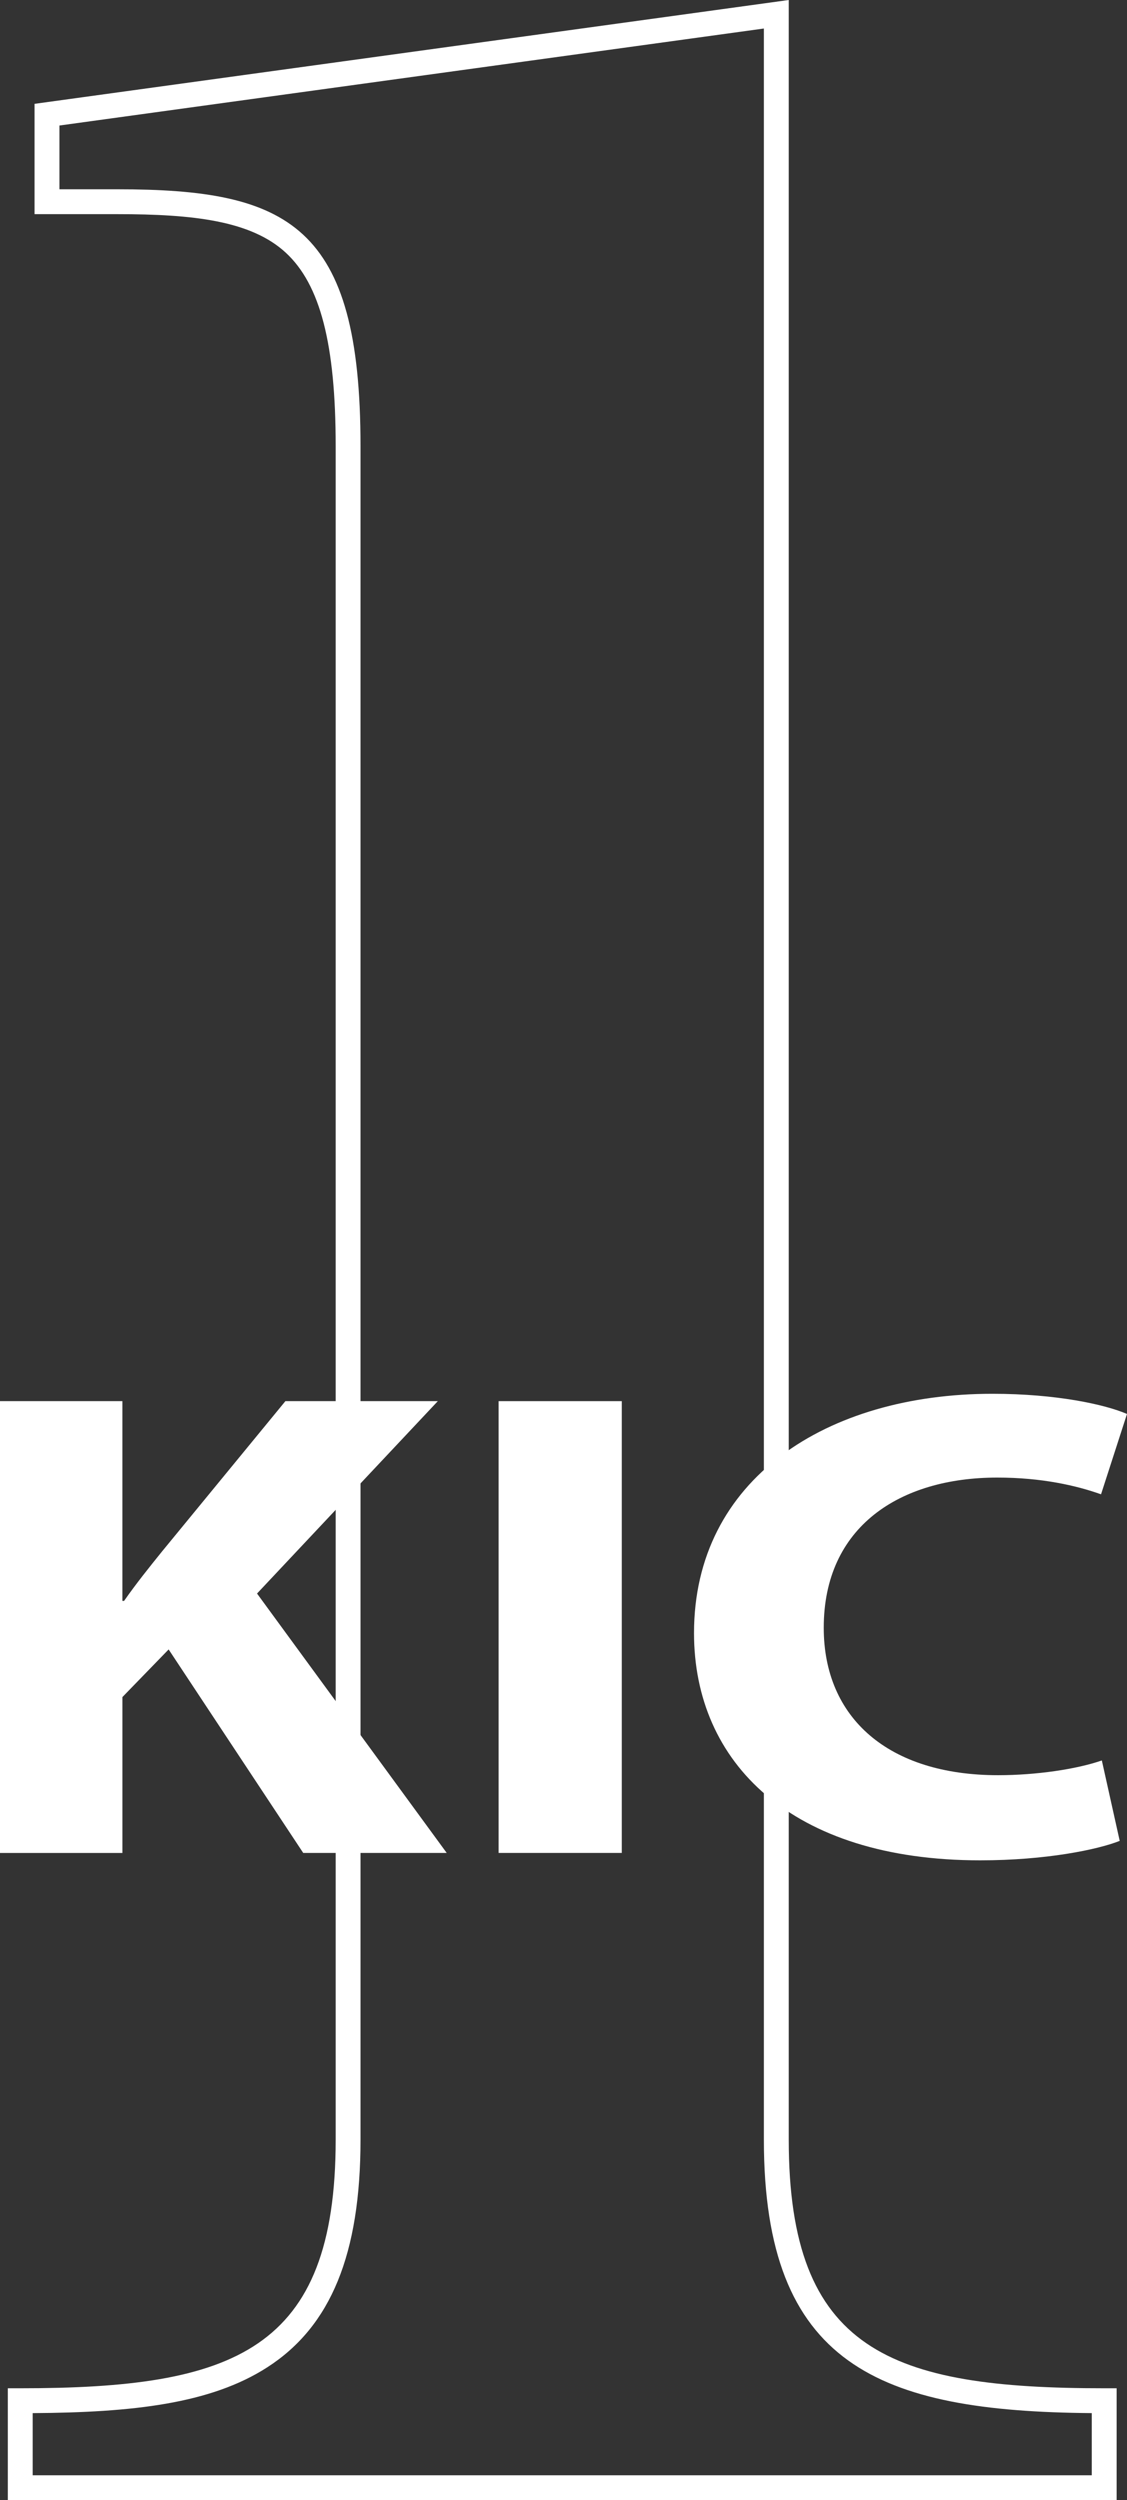
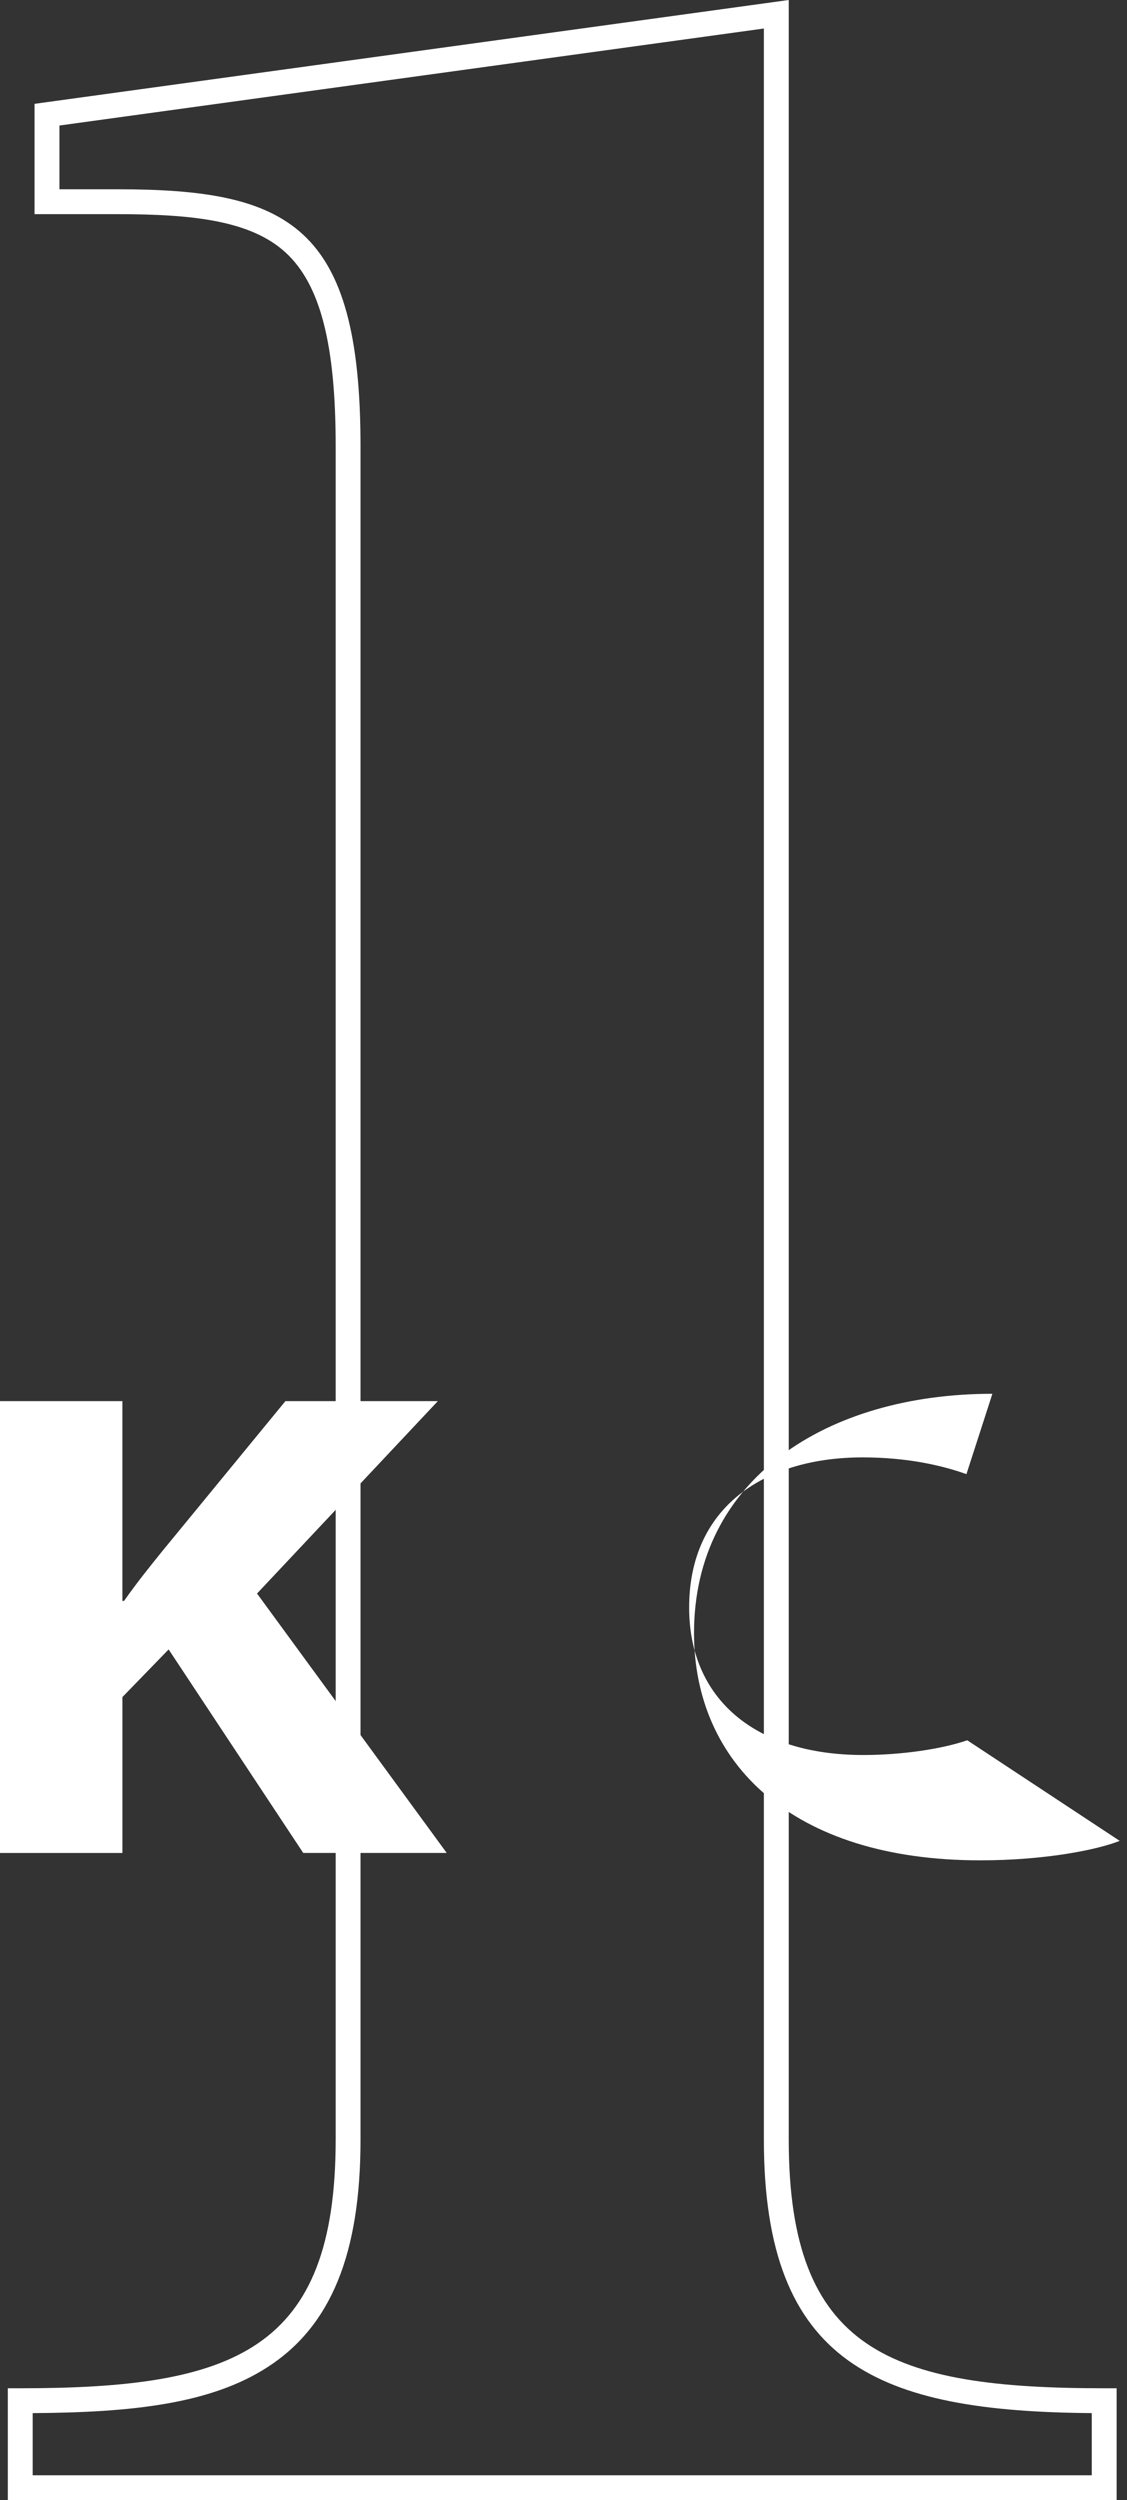
<svg xmlns="http://www.w3.org/2000/svg" version="1.1" id="レイヤー_1" x="0px" y="0px" width="81.178px" height="180px" viewBox="0 0 81.178 180" style="enable-background:new 0 0 81.178 180;" xml:space="preserve">
  <rect x="0" y="0" width="81.178" height="180" fill="#333333" stroke="none" />
  <g>
    <path style="fill:#FFFFFF;" d="M80.43,180H0.563v-8.056h0.895c15.396,0,22.721-2.679,22.721-17.899V32.111   c0-7.335-1.11-11.628-3.596-13.92c-2.499-2.303-6.658-2.773-12.135-2.773H2.488V7.476L56.813,0v154.045   c0,15.221,7.328,17.899,22.724,17.899h0.894V180z M2.354,178.209H78.64v-4.477c-15.328-0.121-23.618-3.448-23.618-19.688V2.053   L4.281,9.037v4.59h4.166c12.356,0,17.521,2.567,17.521,18.484v121.934c0,8.229-2.13,13.436-6.707,16.384   c-4.086,2.636-9.726,3.259-16.907,3.304V178.209z" />
    <g>
      <path style="fill:#FFFFFF;" d="M0,100.876h8.816v14.382h0.121c0.876-1.255,1.808-2.412,2.744-3.572l8.876-10.81h10.979    l-13.022,13.851l13.663,18.676H21.842l-9.695-14.652l-3.33,3.43v11.223H0V100.876z" />
-       <path style="fill:#FFFFFF;" d="M80.653,132.534c-1.578,0.629-5.318,1.401-10.05,1.401c-13.605,0-20.613-7.044-20.613-16.36    c0-11.1,9.58-17.229,21.492-17.229c4.613,0,8.119,0.771,9.695,1.453l-1.87,5.785c-1.755-0.627-4.262-1.206-7.474-1.206    c-7.011,0-12.499,3.525-12.499,10.812c0,6.513,4.672,10.616,12.558,10.616c2.744,0,5.66-0.431,7.473-1.062L80.653,132.534z" />
-       <rect x="35.914" y="100.876" style="fill:#FFFFFF;" width="8.873" height="32.526" />
+       <path style="fill:#FFFFFF;" d="M80.653,132.534c-1.578,0.629-5.318,1.401-10.05,1.401c-13.605,0-20.613-7.044-20.613-16.36    c0-11.1,9.58-17.229,21.492-17.229l-1.87,5.785c-1.755-0.627-4.262-1.206-7.474-1.206    c-7.011,0-12.499,3.525-12.499,10.812c0,6.513,4.672,10.616,12.558,10.616c2.744,0,5.66-0.431,7.473-1.062L80.653,132.534z" />
    </g>
  </g>
</svg>